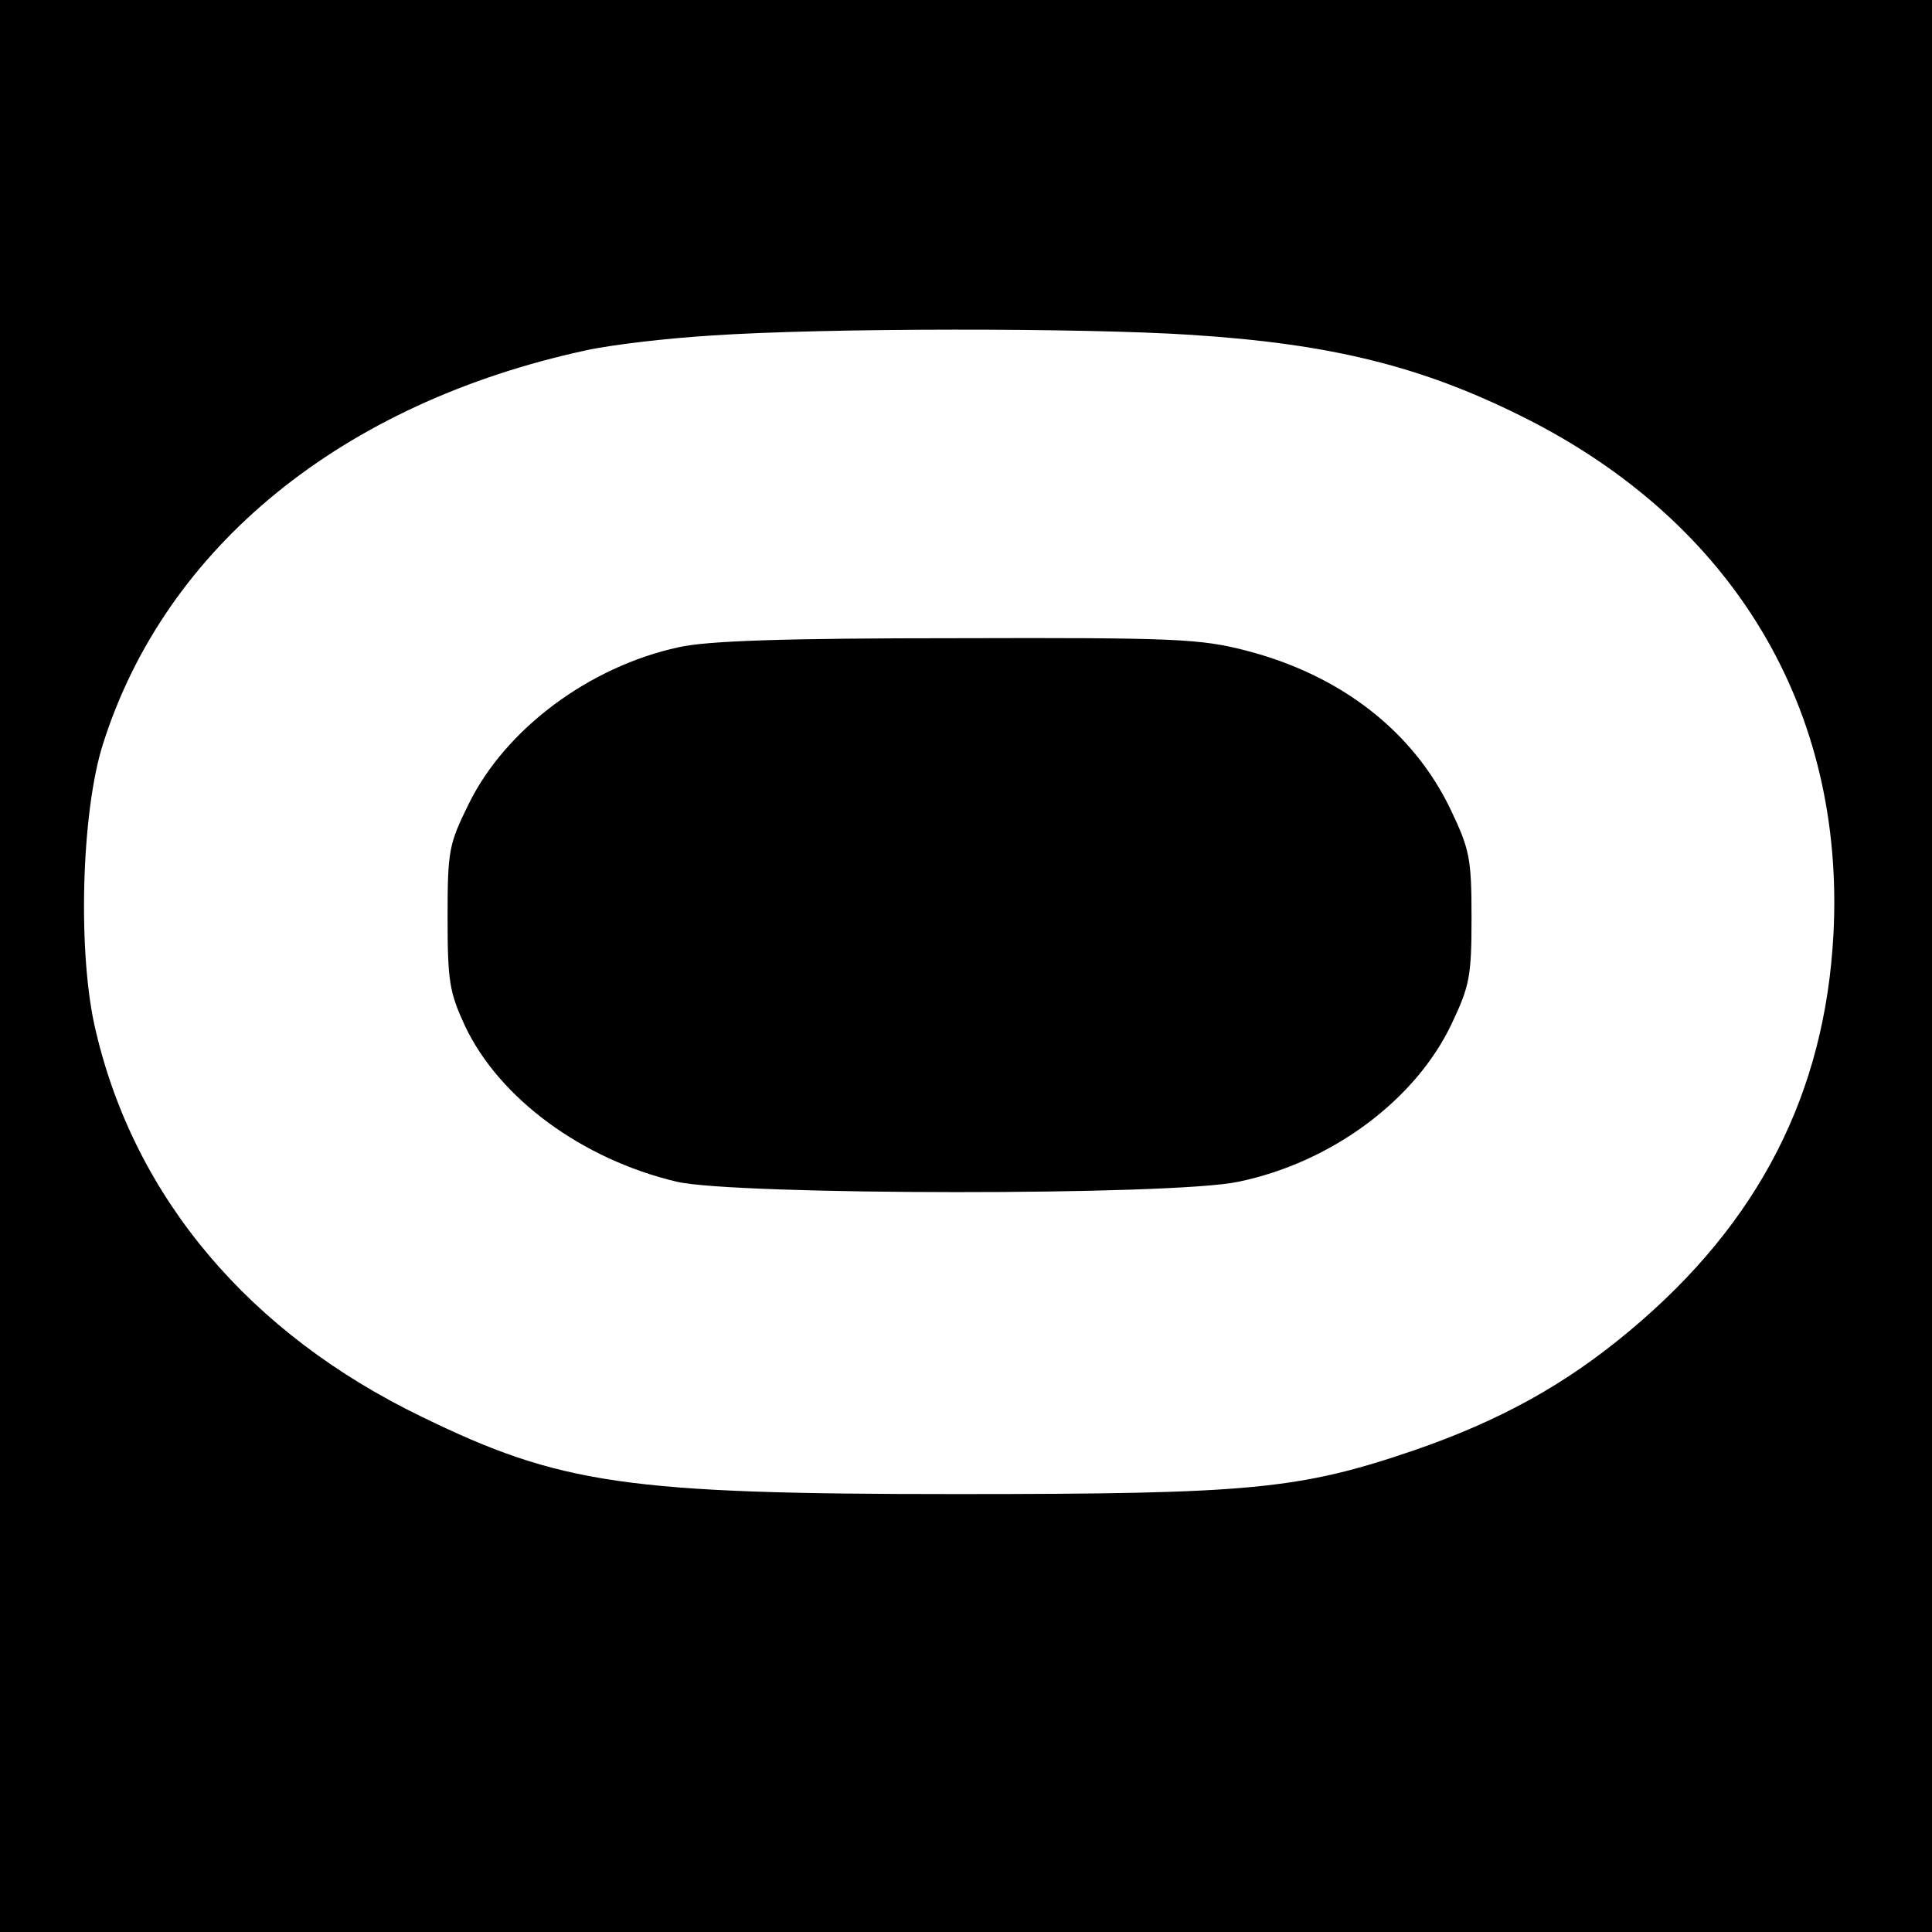
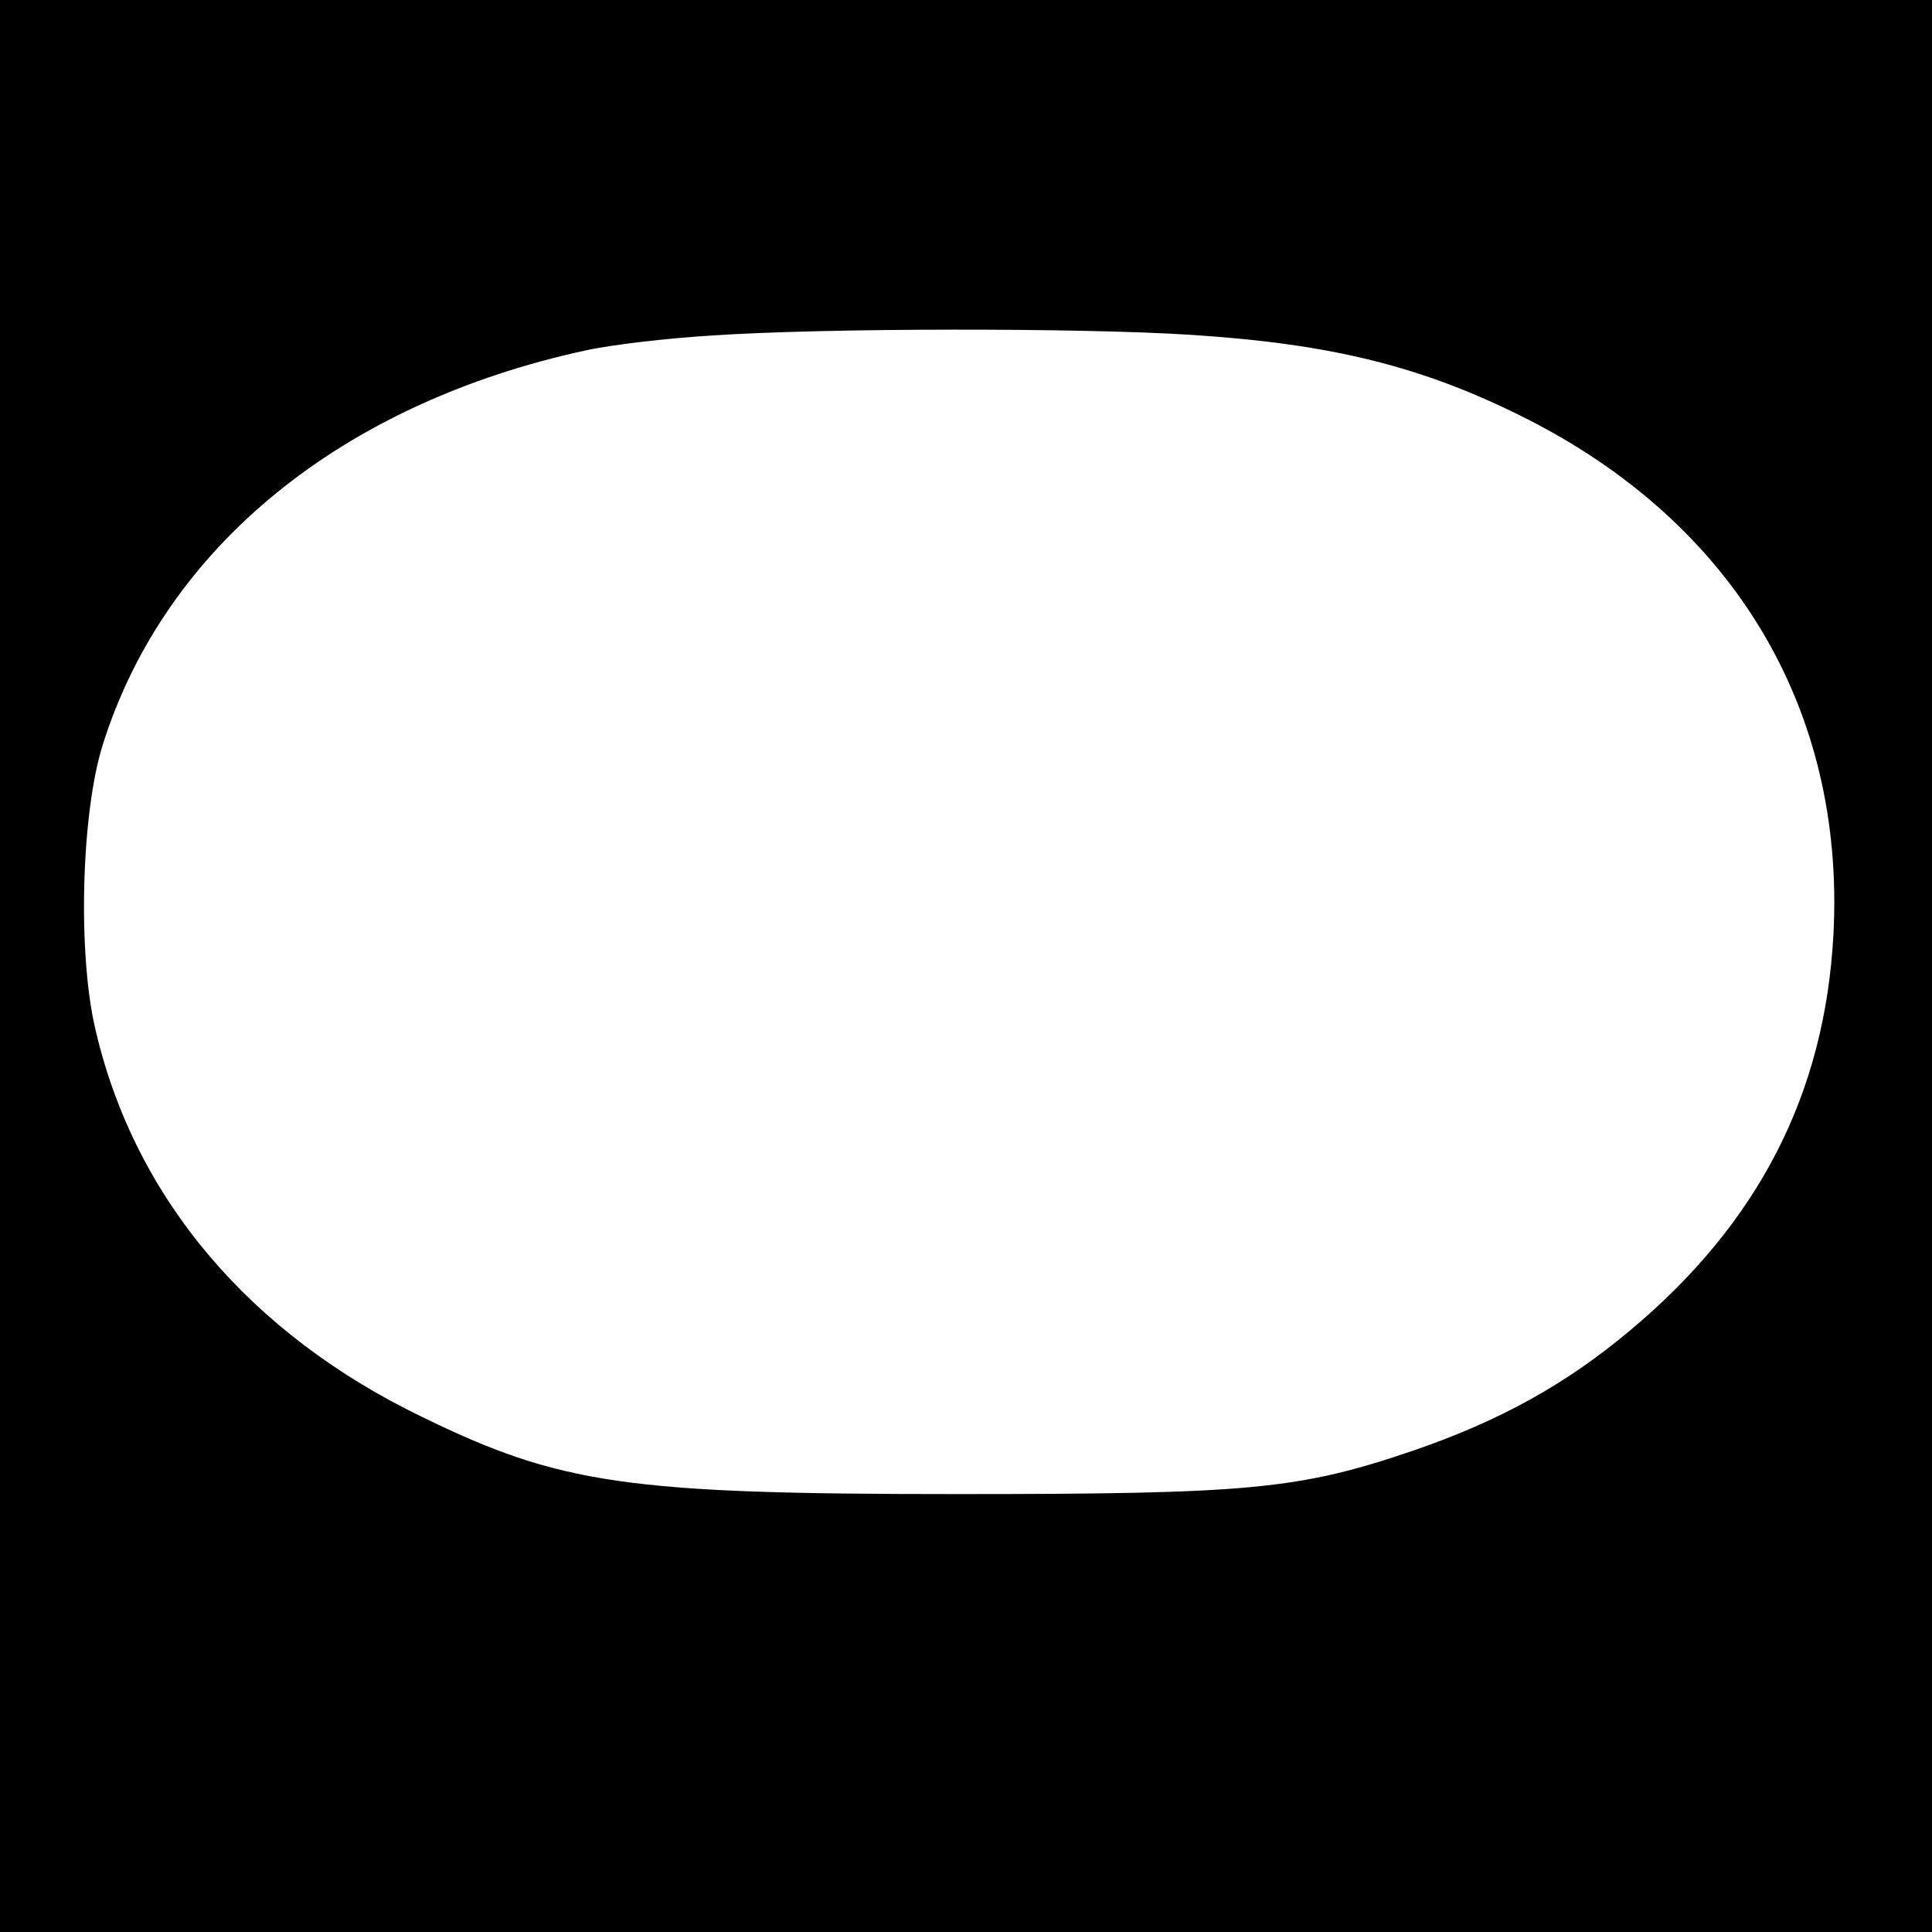
<svg xmlns="http://www.w3.org/2000/svg" version="1.0" width="300pt" height="300pt" viewBox="0 0 300 300" preserveAspectRatio="xMidYMid meet">
  <g transform="translate(0,300) scale(0.1,-0.1)" fill="#000000" stroke="none">
    <path d="M0 1500 l0 -1500 1500 0 1500 0 0 1500 0 1500 -1500 0 -1500 0 0 -1500z m1850 980 c218 -14 359 -49 518 -129 324 -163 497 -452 479 -801 -13 -248 -116 -449 -316 -616 -100 -84 -202 -140 -335 -186 -179 -61 -254 -68 -711 -68 -511 0 -615 15 -830 120 -267 129 -445 339 -506 598 -29 118 -23 341 11 447 97 306 371 529 750 611 41 9 129 19 195 23 176 12 578 12 745 1z" />
-     <path d="M1054 1995 c-139 -30 -269 -127 -326 -243 -31 -63 -33 -72 -33 -177 0 -99 3 -116 27 -168 53 -112 181 -207 329 -242 90 -21 771 -22 872 0 145 30 275 127 331 245 28 59 31 74 31 165 0 92 -3 106 -32 167 -58 122 -171 210 -319 248 -70 18 -109 20 -448 19 -268 0 -388 -4 -432 -14z" />
  </g>
</svg>